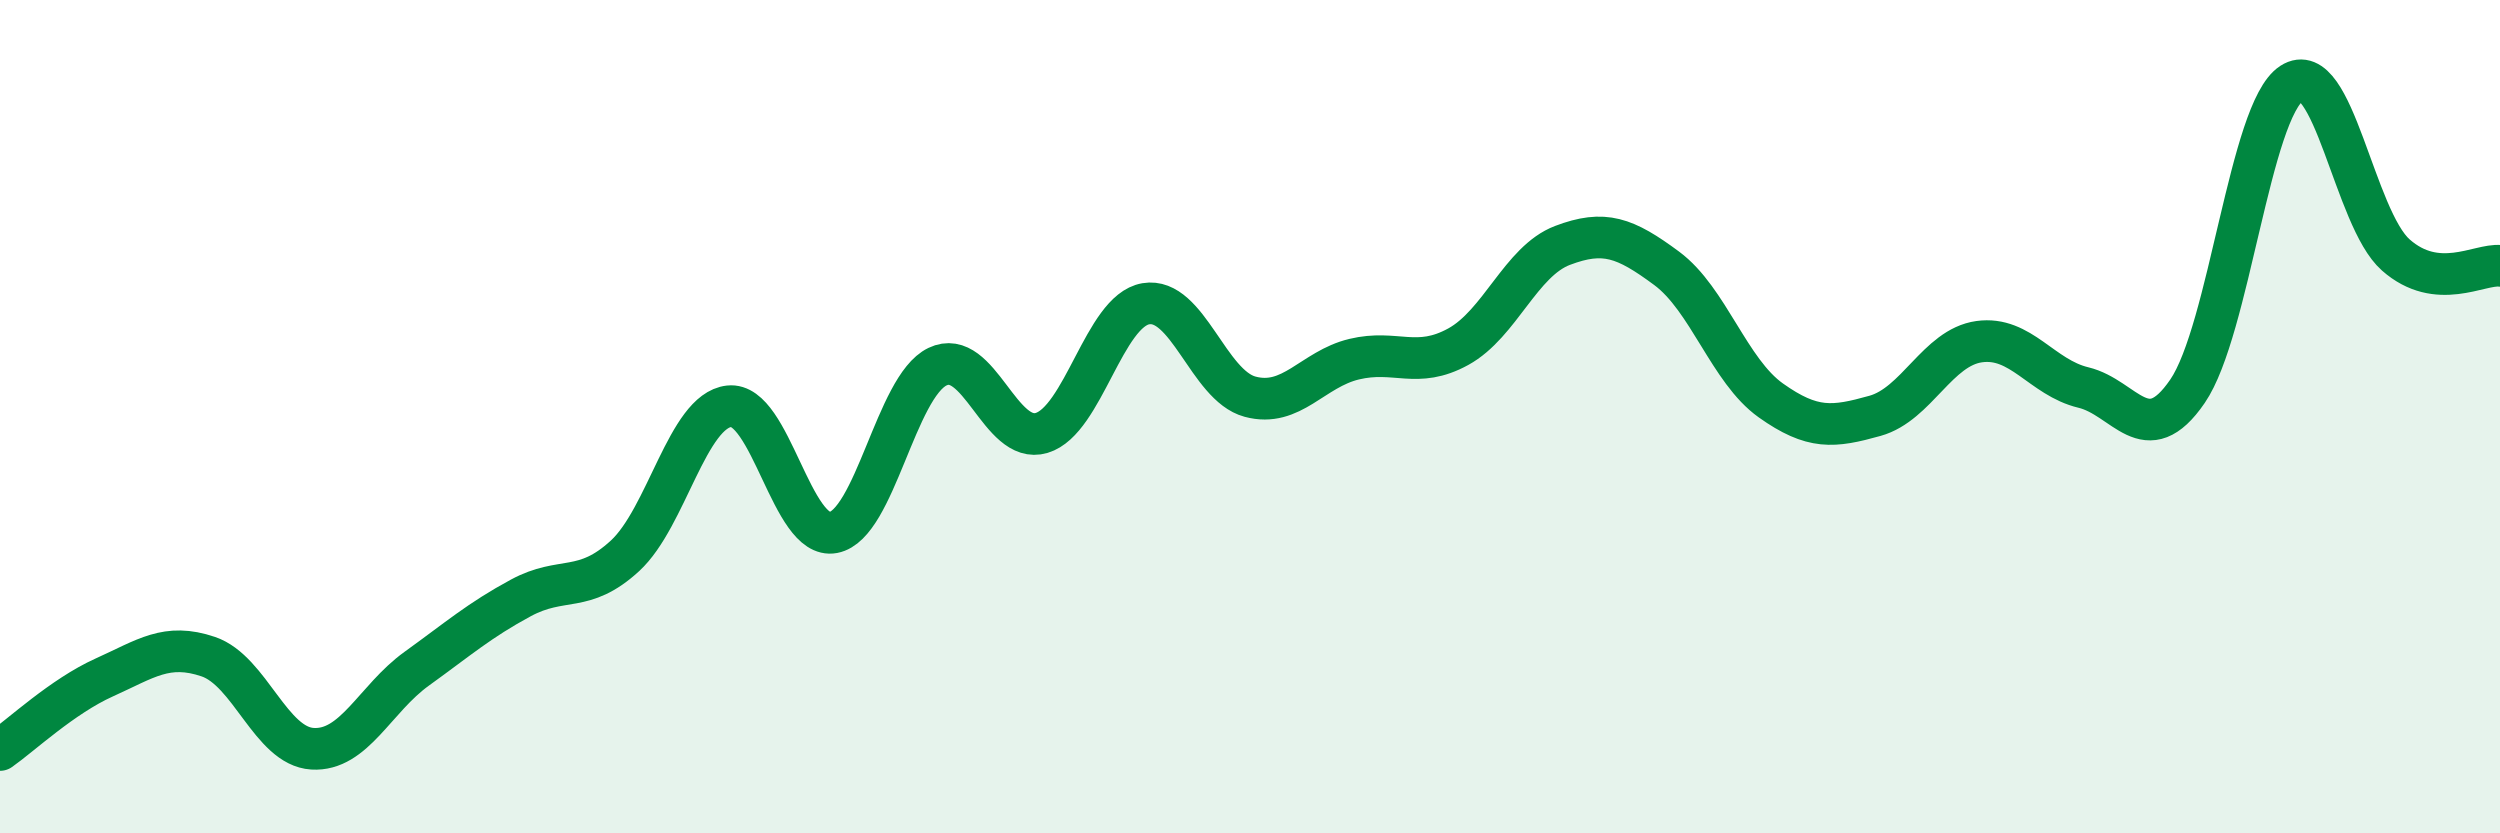
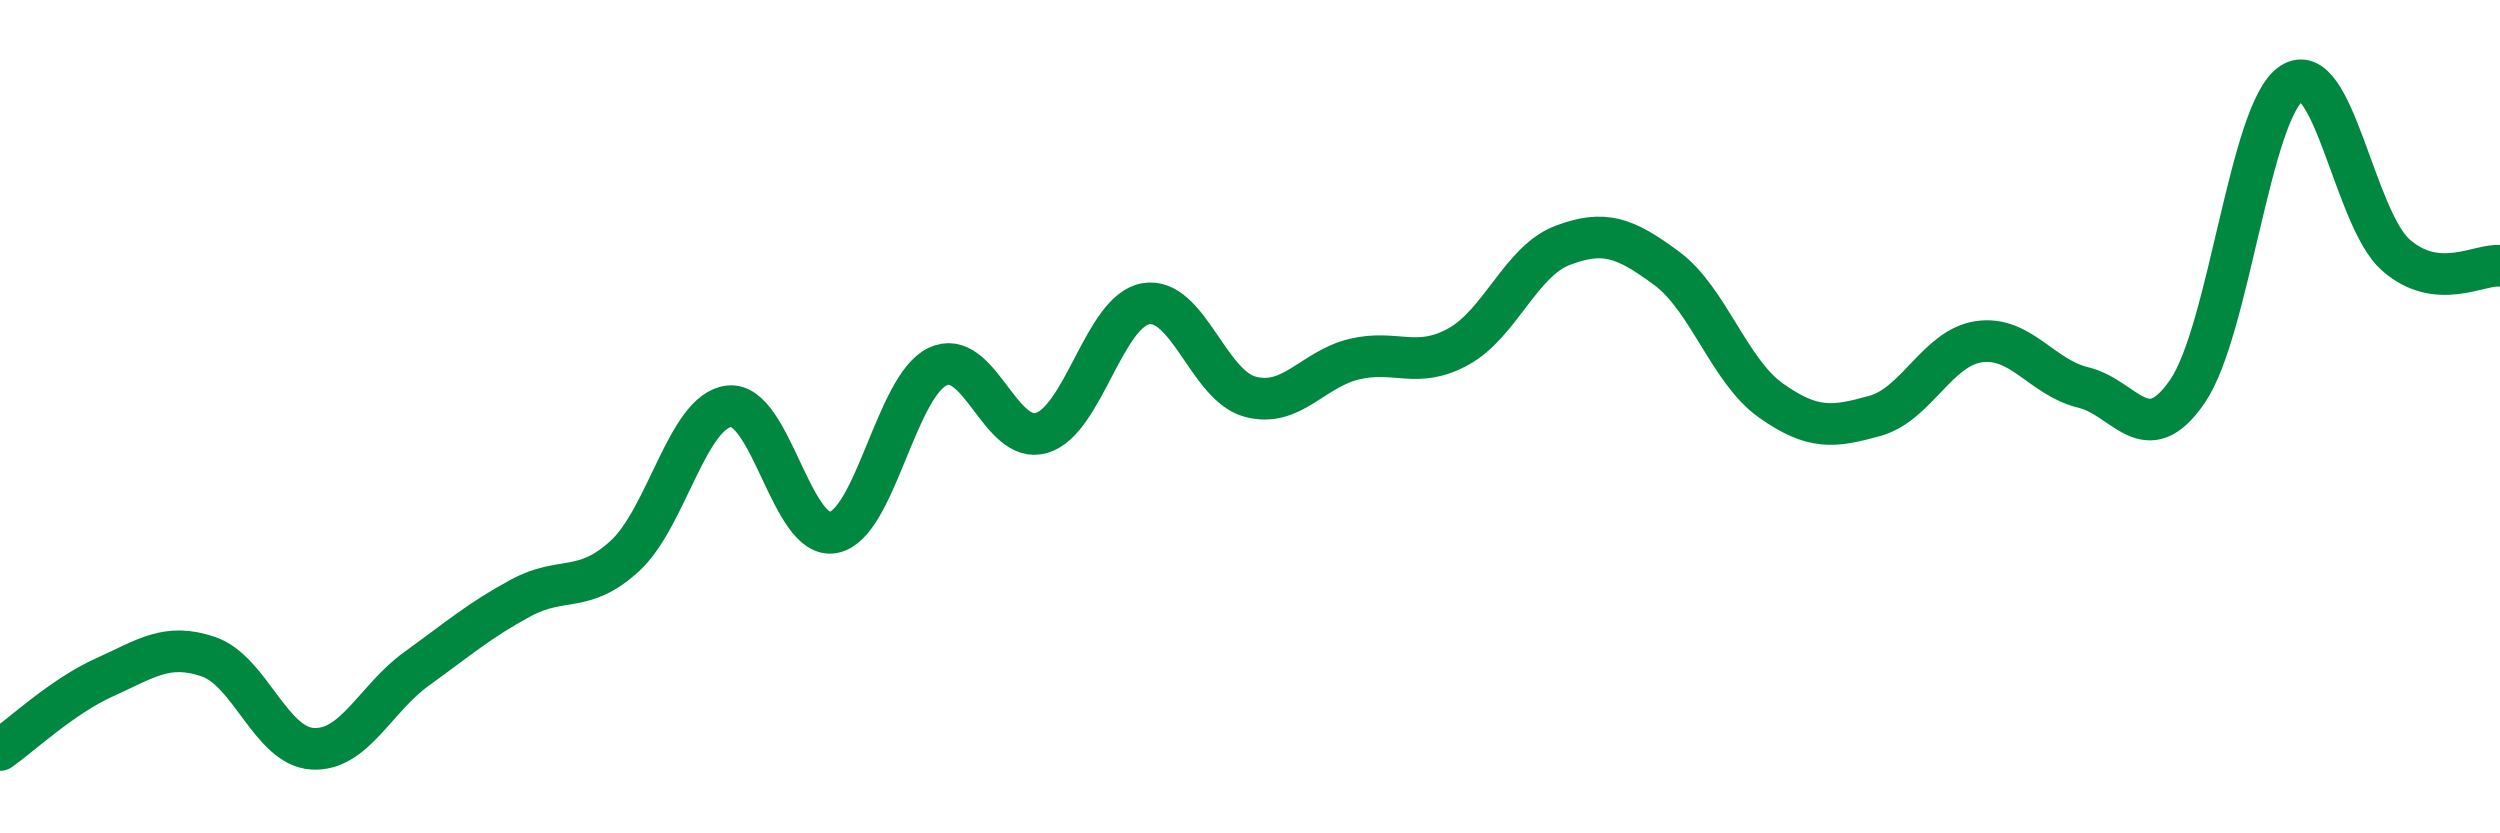
<svg xmlns="http://www.w3.org/2000/svg" width="60" height="20" viewBox="0 0 60 20">
-   <path d="M 0,18 C 0.5,17.65 1.5,16.71 2.5,16.26 C 3.5,15.81 4,15.42 5,15.76 C 6,16.1 6.5,17.91 7.5,17.97 C 8.5,18.03 9,16.77 10,16.05 C 11,15.33 11.5,14.89 12.5,14.35 C 13.5,13.81 14,14.26 15,13.34 C 16,12.42 16.5,9.86 17.5,9.75 C 18.5,9.64 19,12.97 20,12.78 C 21,12.59 21.5,9.28 22.5,8.8 C 23.5,8.32 24,10.69 25,10.39 C 26,10.09 26.5,7.46 27.5,7.29 C 28.5,7.12 29,9.25 30,9.52 C 31,9.79 31.5,8.86 32.5,8.62 C 33.5,8.38 34,8.87 35,8.32 C 36,7.77 36.5,6.27 37.5,5.89 C 38.5,5.51 39,5.7 40,6.44 C 41,7.18 41.5,8.9 42.5,9.61 C 43.5,10.32 44,10.26 45,9.98 C 46,9.7 46.5,8.34 47.5,8.2 C 48.5,8.06 49,9.06 50,9.3 C 51,9.54 51.5,10.85 52.5,9.39 C 53.5,7.93 54,2.65 55,2 C 56,1.35 56.5,5.24 57.5,6.12 C 58.5,7 59.5,6.33 60,6.38L60 20L0 20Z" fill="#008740" opacity="0.1" stroke-linecap="round" stroke-linejoin="round" />
  <path d="M 0,18 C 0.5,17.65 1.5,16.71 2.5,16.26 C 3.5,15.81 4,15.42 5,15.76 C 6,16.1 6.5,17.91 7.5,17.97 C 8.5,18.03 9,16.77 10,16.05 C 11,15.33 11.5,14.89 12.5,14.35 C 13.5,13.81 14,14.26 15,13.34 C 16,12.42 16.5,9.86 17.5,9.75 C 18.5,9.64 19,12.97 20,12.78 C 21,12.59 21.5,9.28 22.5,8.8 C 23.5,8.32 24,10.69 25,10.39 C 26,10.09 26.5,7.46 27.5,7.29 C 28.5,7.12 29,9.25 30,9.52 C 31,9.79 31.5,8.86 32.5,8.62 C 33.5,8.38 34,8.87 35,8.32 C 36,7.77 36.5,6.27 37.5,5.89 C 38.5,5.51 39,5.7 40,6.44 C 41,7.18 41.5,8.9 42.5,9.61 C 43.5,10.32 44,10.26 45,9.98 C 46,9.7 46.5,8.34 47.5,8.2 C 48.5,8.06 49,9.06 50,9.3 C 51,9.54 51.5,10.85 52.5,9.39 C 53.5,7.93 54,2.65 55,2 C 56,1.35 56.5,5.24 57.5,6.12 C 58.5,7 59.5,6.33 60,6.38" stroke="#008740" stroke-width="1" fill="none" stroke-linecap="round" stroke-linejoin="round" />
</svg>